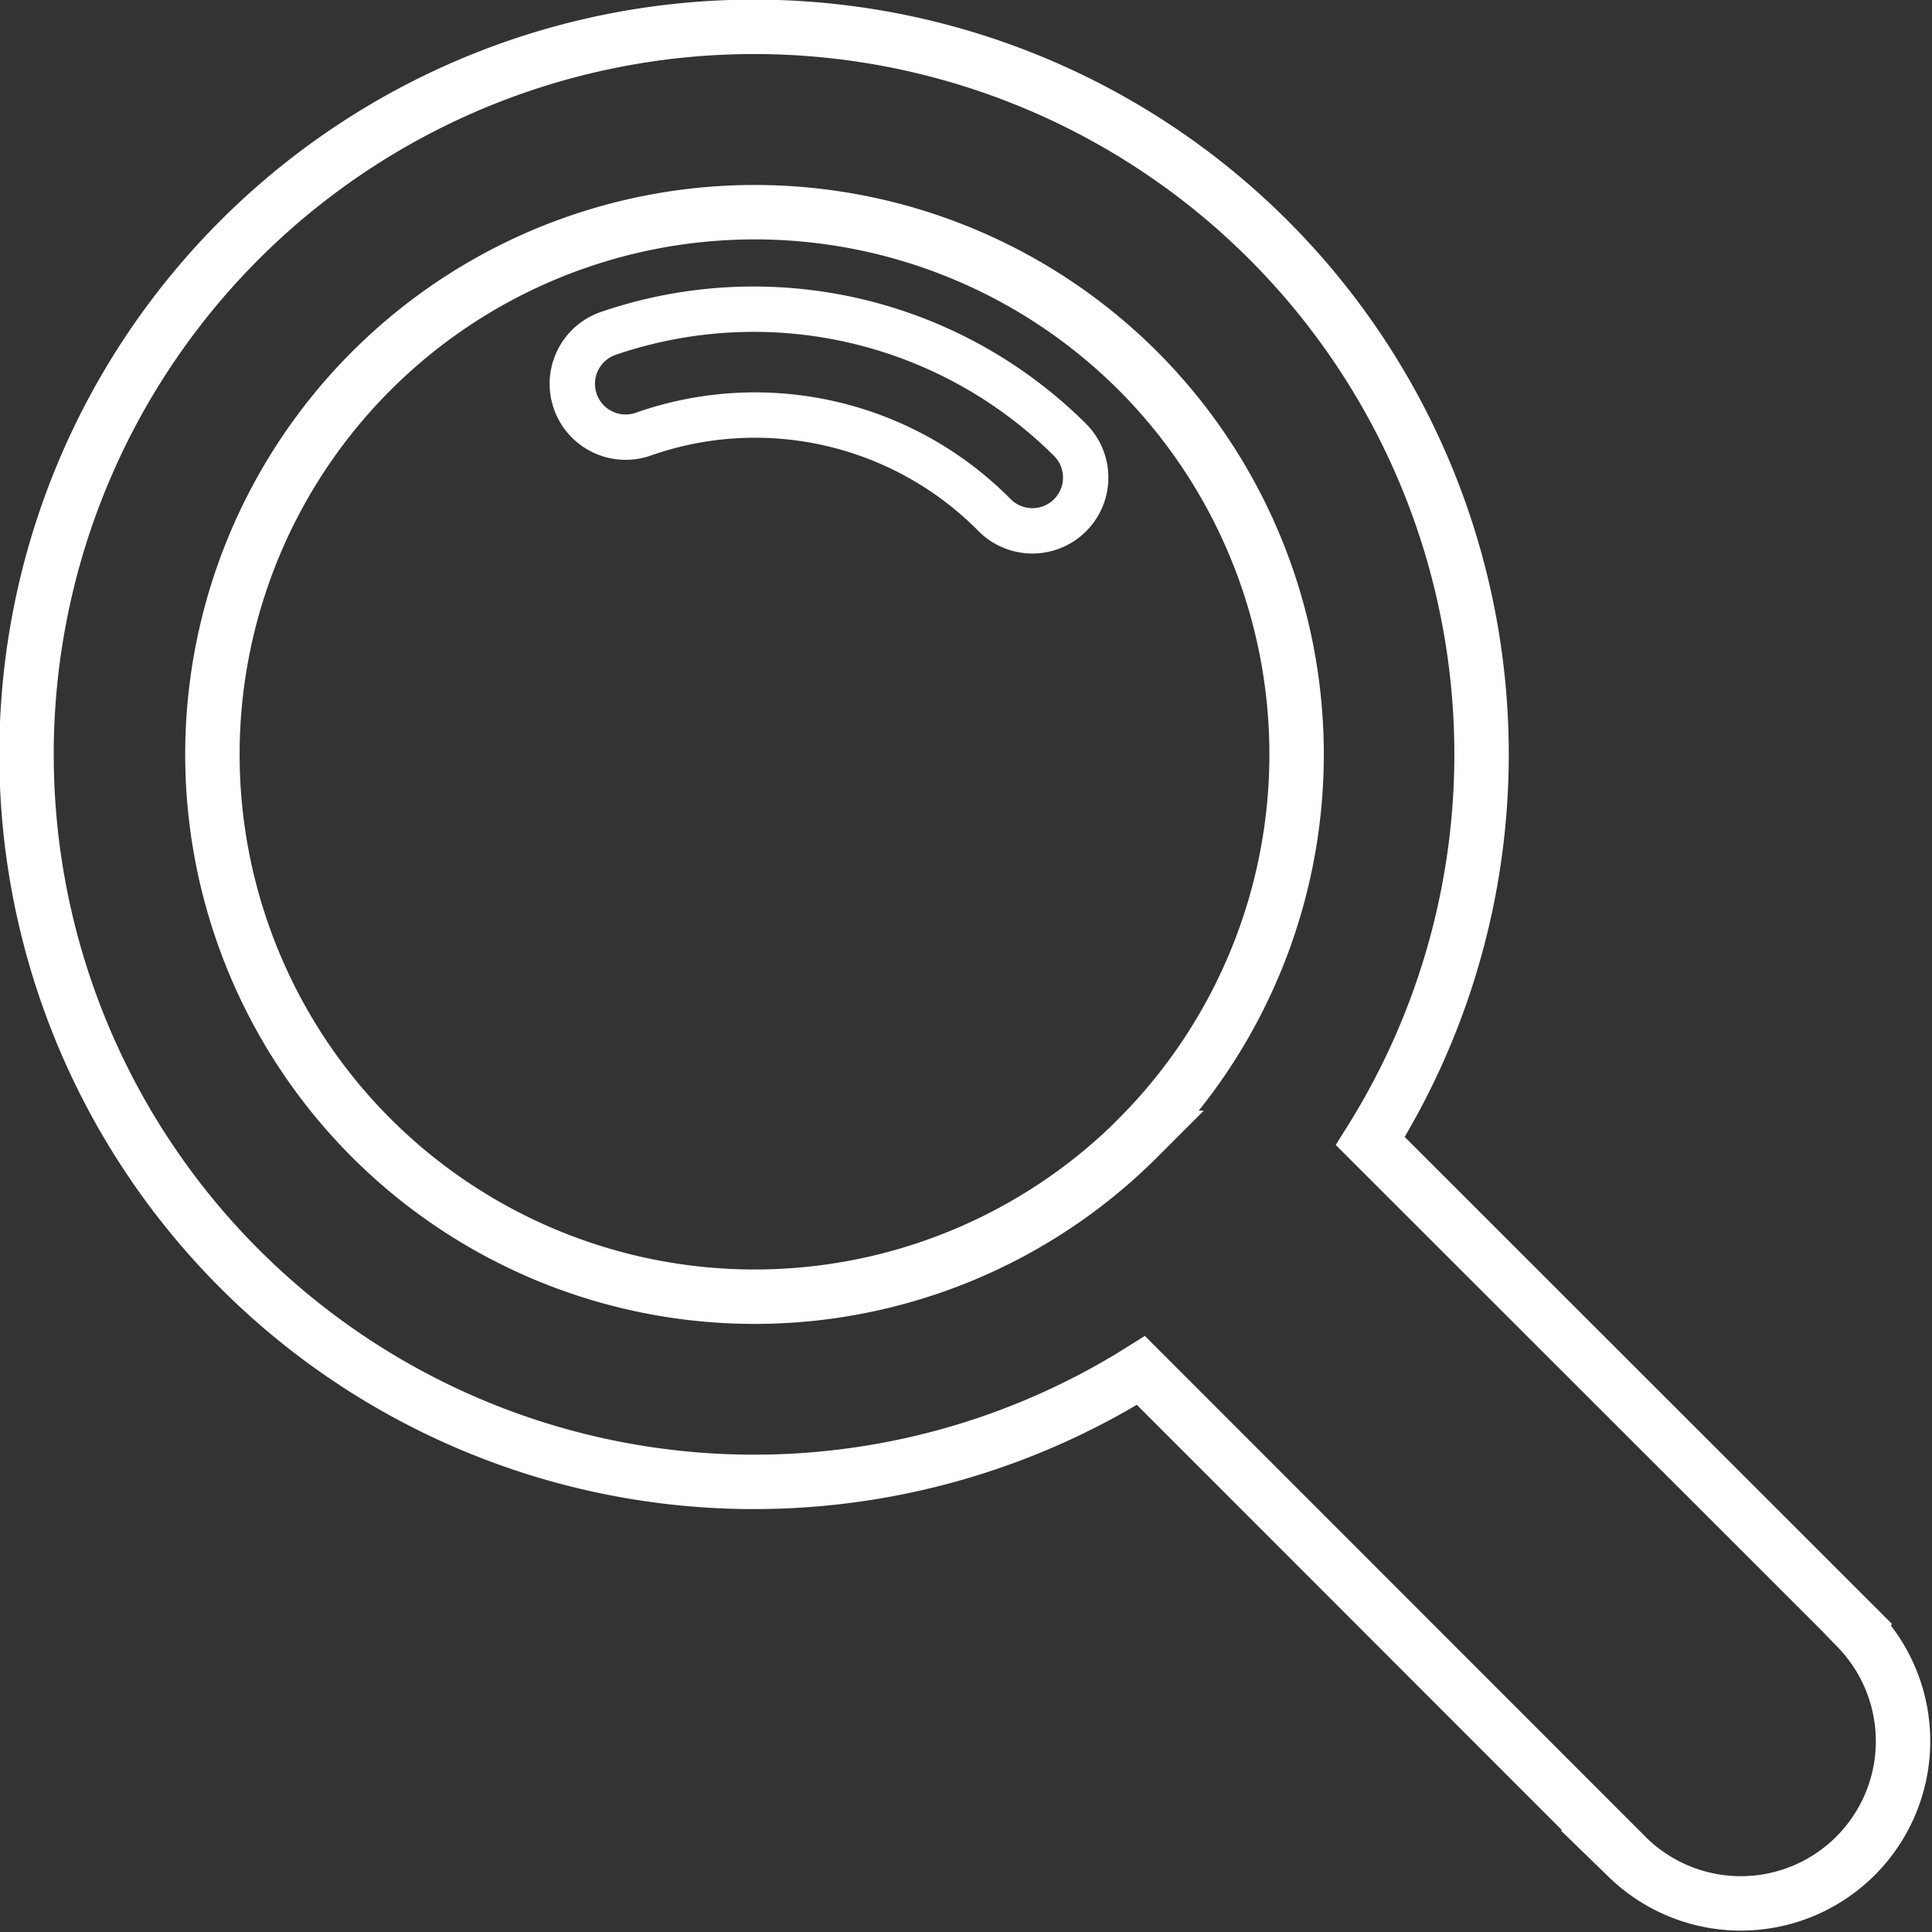
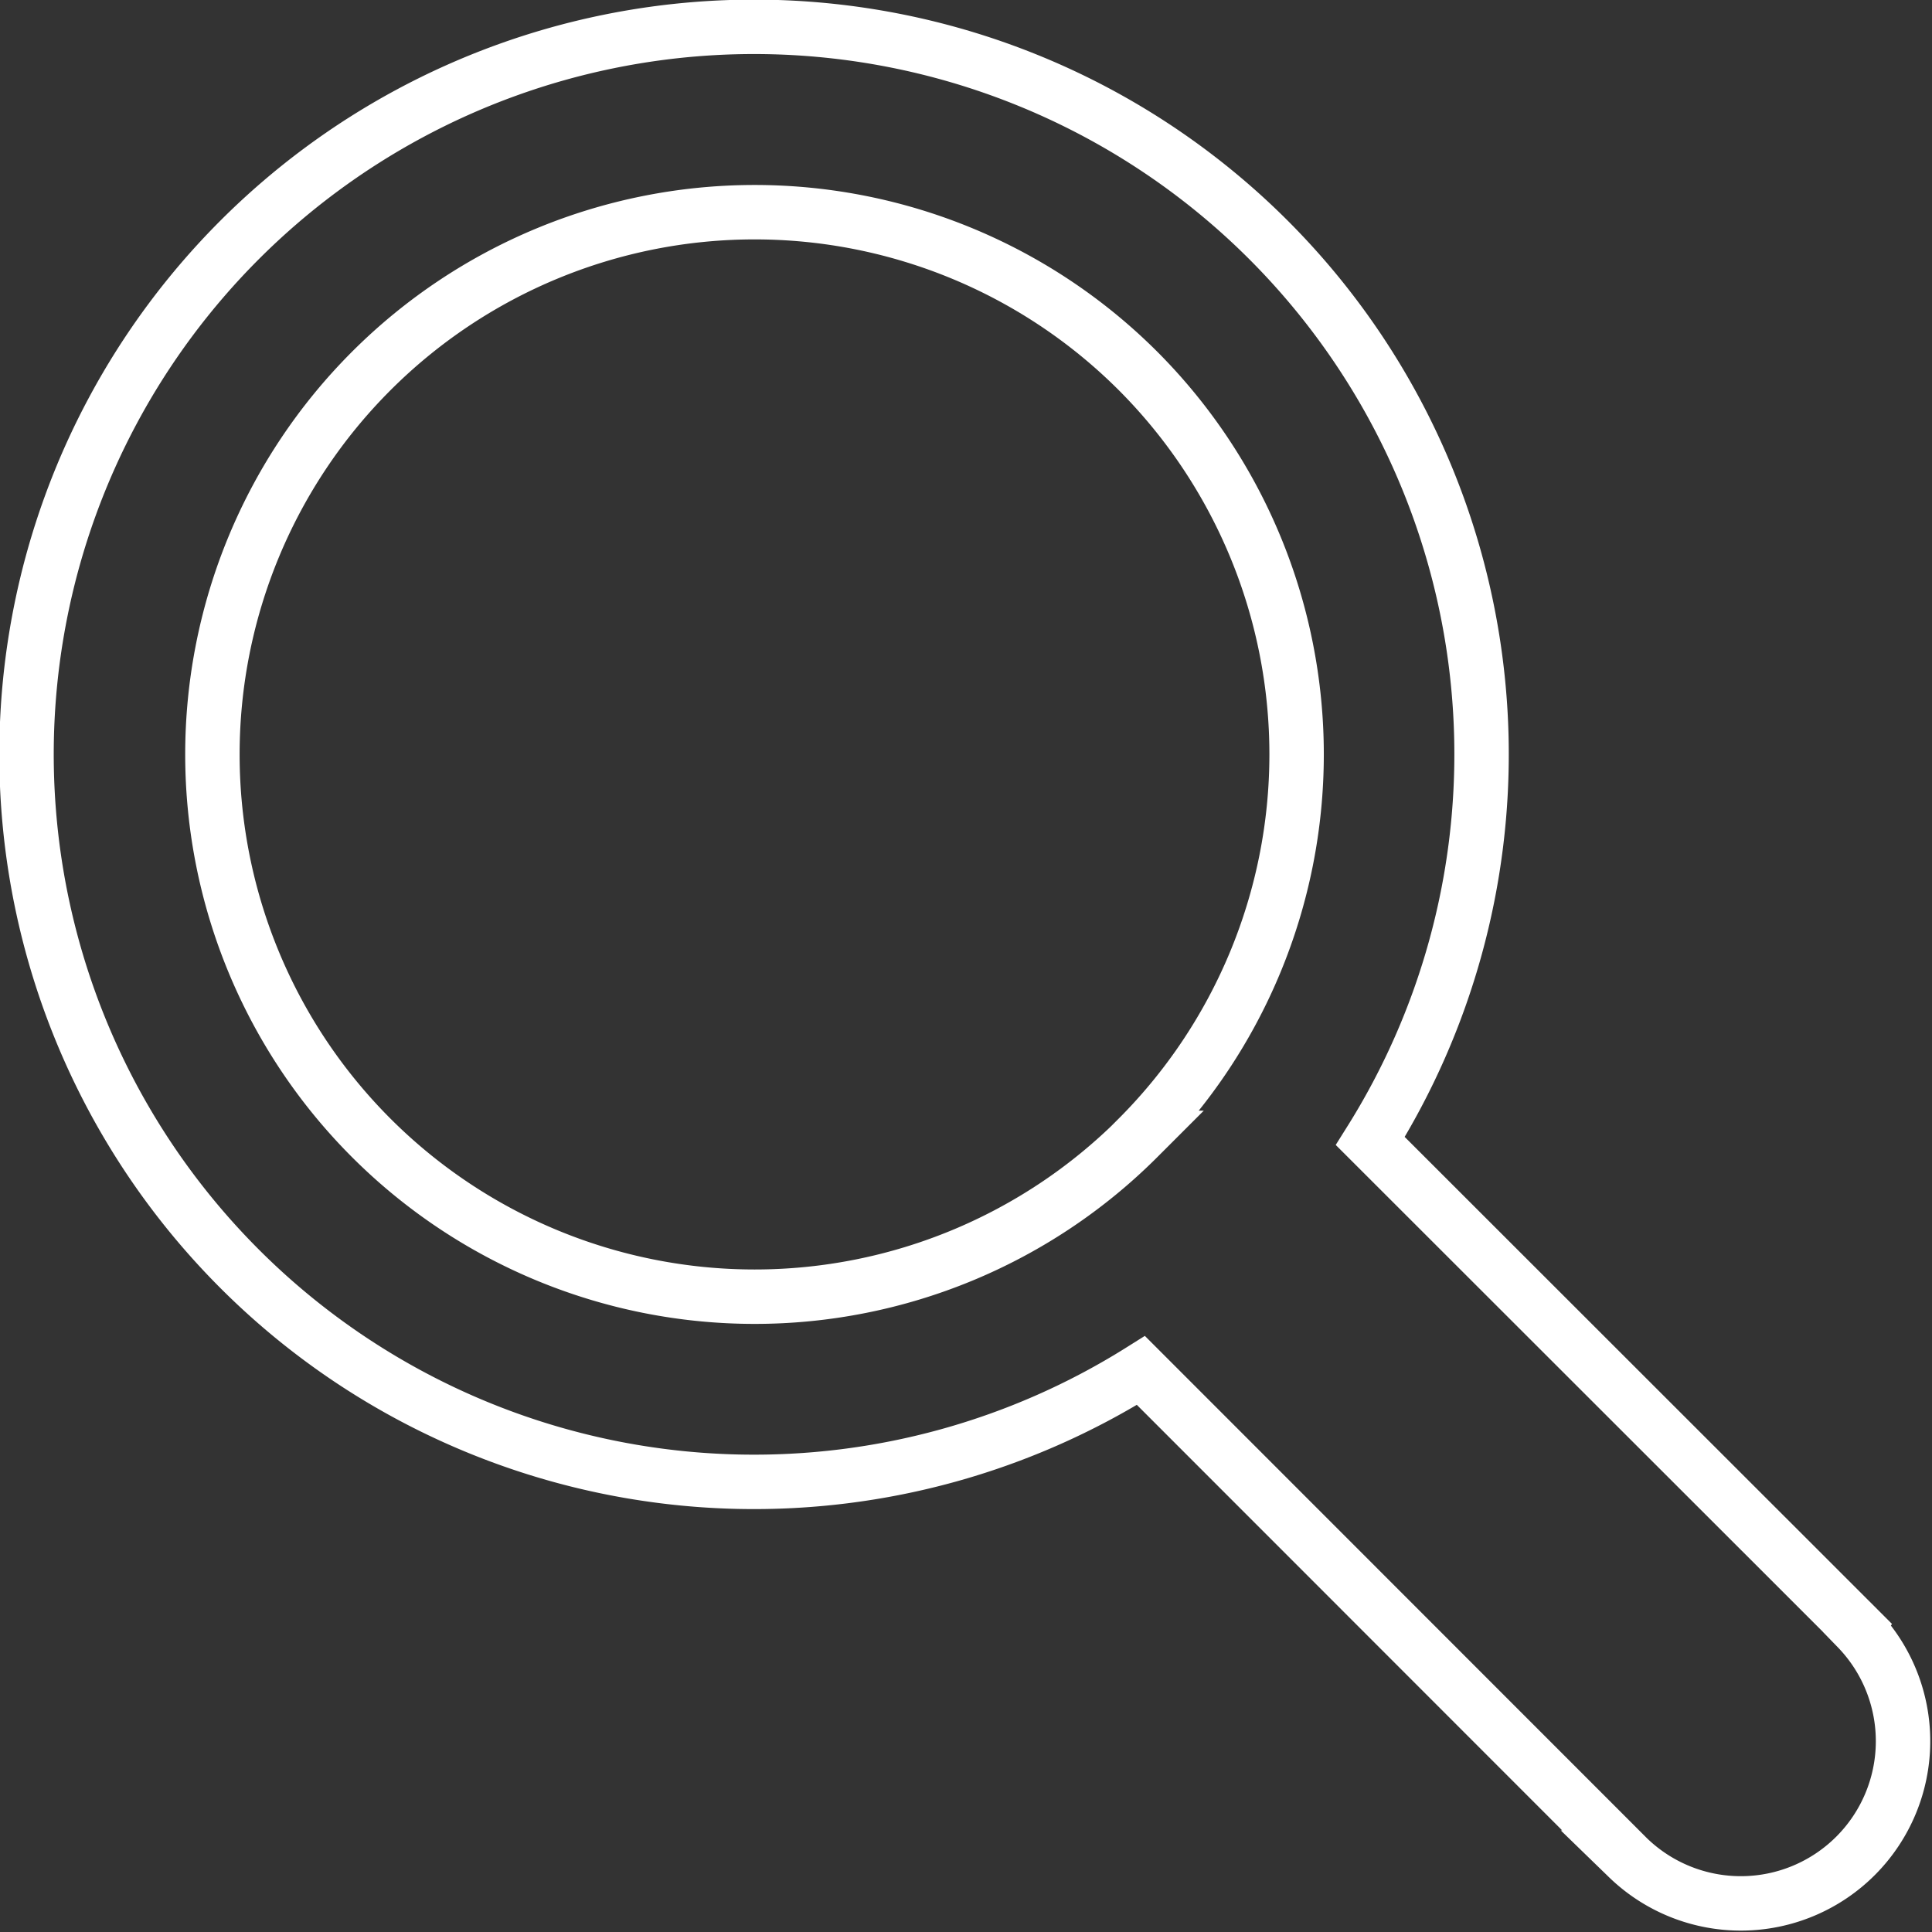
<svg xmlns="http://www.w3.org/2000/svg" width="46.008" height="46.008" viewBox="0 0 46.008 46.008">
  <rect x="0" y="0" width="46.008" height="46.008" fill="#333333" stroke="none" />
  <g id="グループ_168" data-name="グループ 168" transform="translate(-755.268 -4158.828)">
    <path id="パス_51" data-name="パス 51" d="M799.5,4197.593,787.9,4186a17.325,17.325,0,1,0-5.462,5.464l11.595,11.6a3.863,3.863,0,0,0,5.462-5.463Zm-17.13-11.668a12.913,12.913,0,1,1,0-18.262A12.926,12.926,0,0,1,782.366,4185.925Z" fill="none" stroke="#fff" stroke-miterlimit="10" stroke-width="1.296" />
-     <path id="パス_52" data-name="パス 52" d="M769.751,4166.768a1.27,1.27,0,0,0,.832,2.4,8.02,8.02,0,0,1,8.362,1.919,1.269,1.269,0,1,0,1.794-1.795A10.681,10.681,0,0,0,769.751,4166.768Z" fill="none" stroke="#fff" stroke-miterlimit="10" stroke-width="1.08" />
  </g>
</svg>